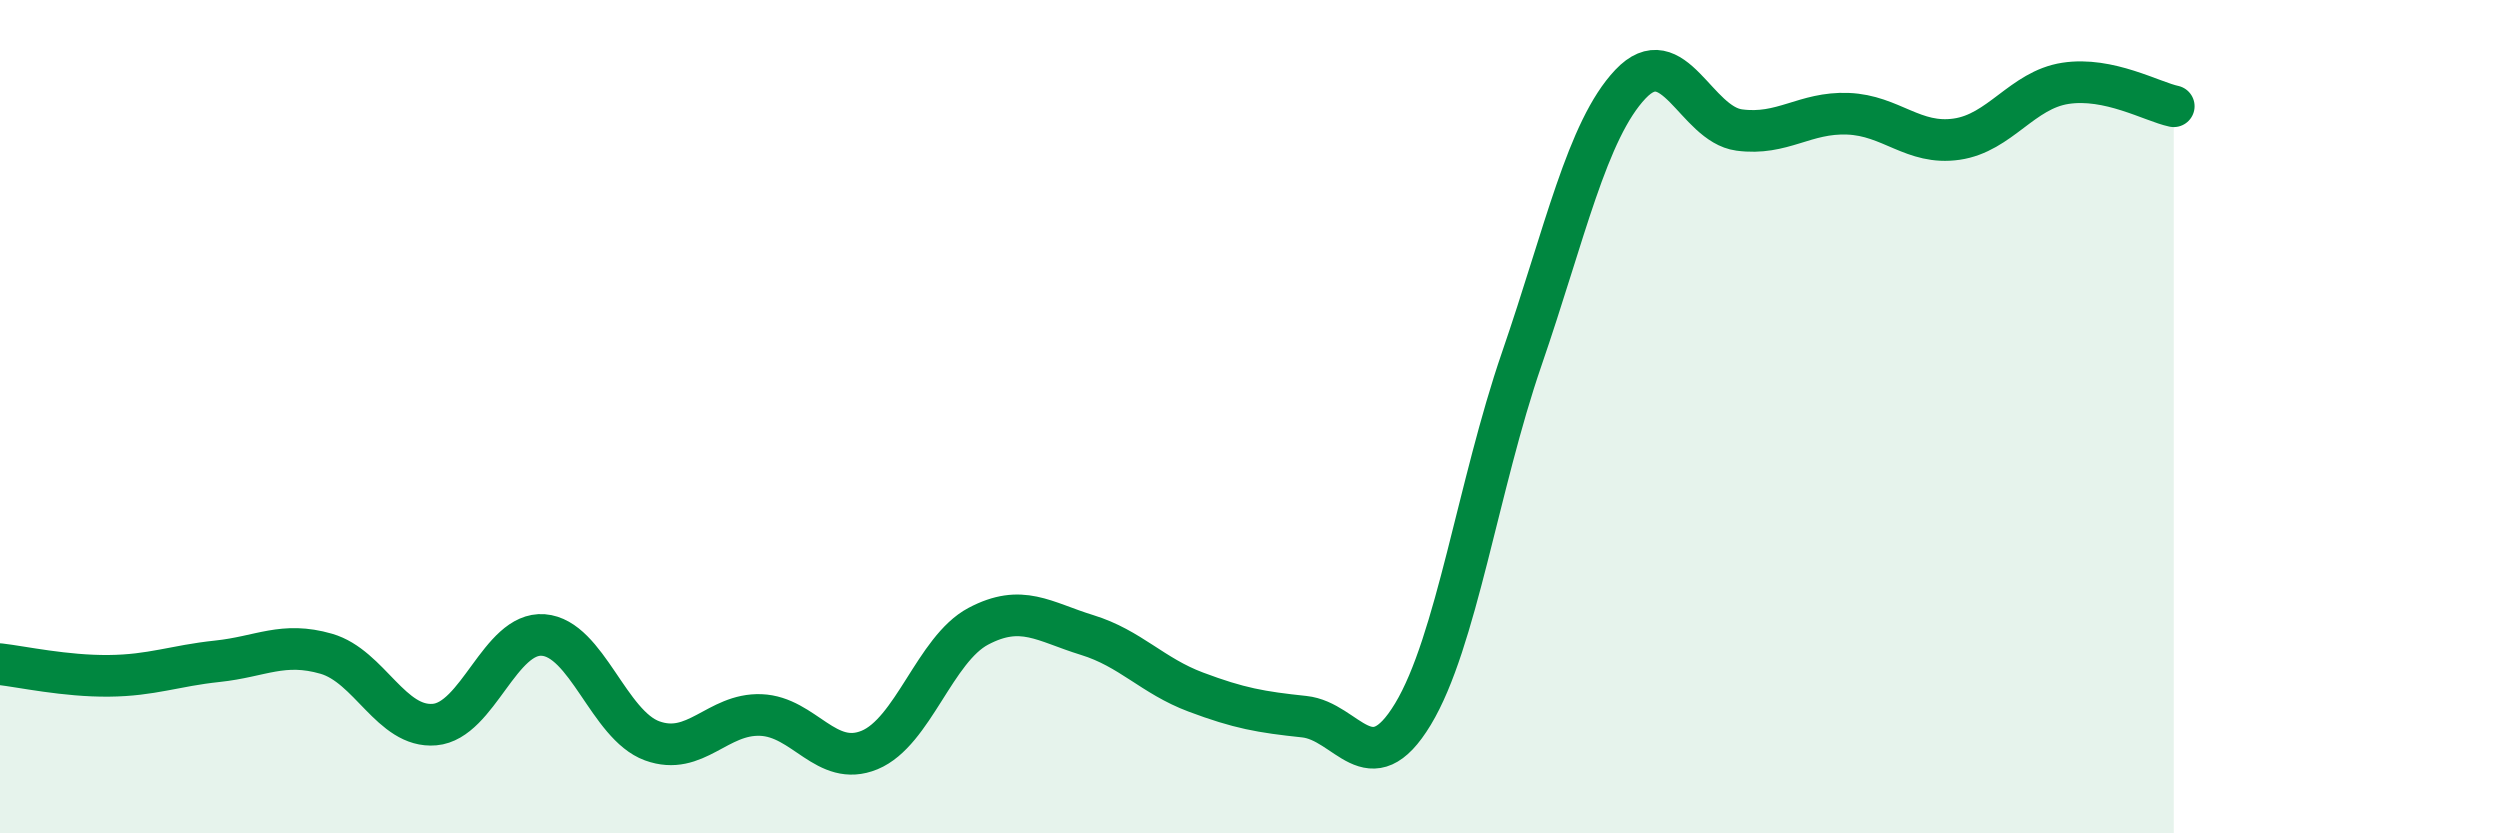
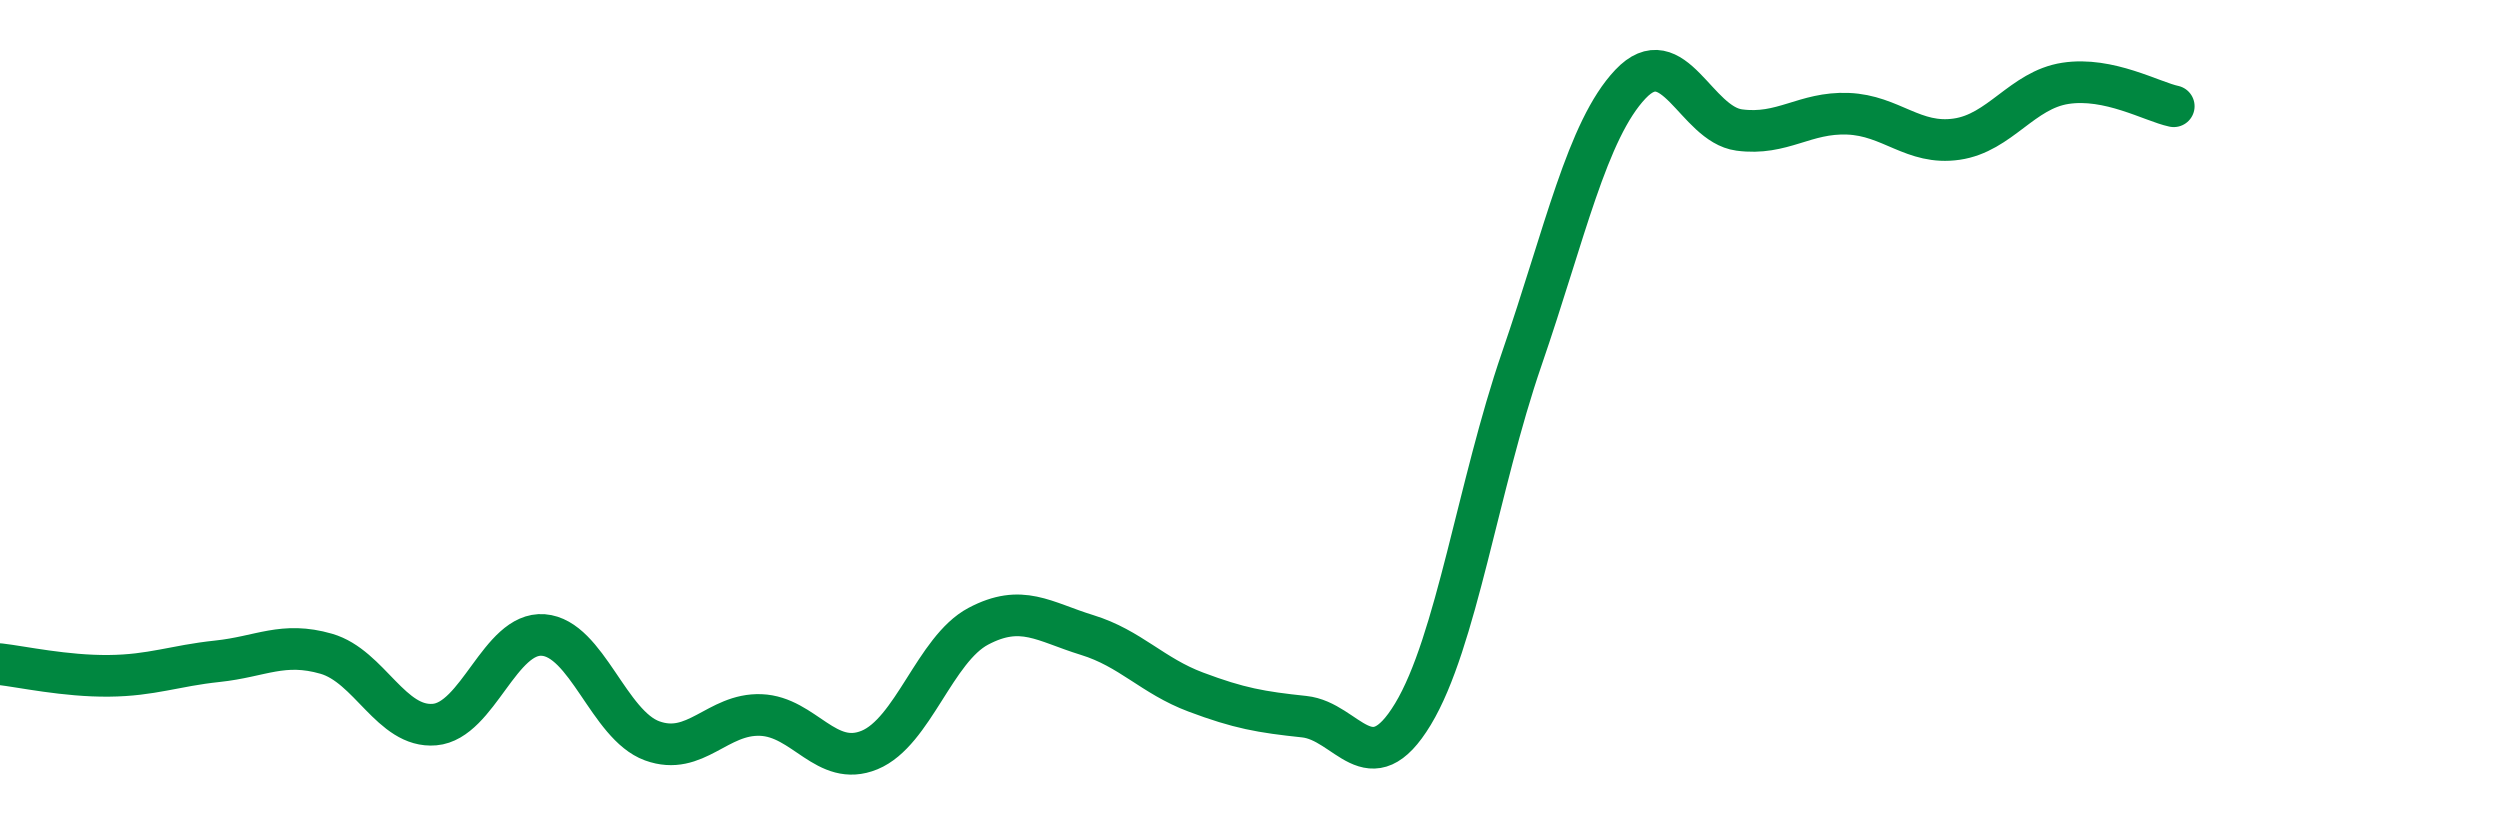
<svg xmlns="http://www.w3.org/2000/svg" width="60" height="20" viewBox="0 0 60 20">
-   <path d="M 0,15.94 C 0.52,16 1.57,16.23 2.61,16.22 C 3.65,16.21 4.18,15.98 5.22,15.87 C 6.26,15.76 6.79,15.39 7.83,15.69 C 8.87,15.99 9.39,17.48 10.43,17.39 C 11.47,17.3 12,15.16 13.04,15.24 C 14.08,15.32 14.61,17.4 15.65,17.78 C 16.69,18.16 17.22,17.12 18.26,17.16 C 19.3,17.2 19.83,18.43 20.87,18 C 21.91,17.57 22.44,15.58 23.48,15.03 C 24.52,14.48 25.05,14.92 26.09,15.24 C 27.13,15.56 27.66,16.22 28.7,16.61 C 29.74,17 30.26,17.09 31.3,17.2 C 32.34,17.31 32.87,18.86 33.91,17.14 C 34.95,15.42 35.48,11.64 36.52,8.62 C 37.56,5.6 38.09,3.12 39.13,2.02 C 40.17,0.92 40.7,2.98 41.74,3.12 C 42.78,3.26 43.31,2.69 44.35,2.73 C 45.39,2.77 45.92,3.49 46.96,3.34 C 48,3.19 48.53,2.16 49.57,2 C 50.61,1.84 51.65,2.44 52.17,2.55L52.17 20L0 20Z" fill="#008740" opacity="0.1" stroke-linecap="round" stroke-linejoin="round" />
  <path d="M 0,15.94 C 0.52,16 1.57,16.23 2.61,16.22 C 3.65,16.21 4.18,15.98 5.22,15.87 C 6.26,15.76 6.79,15.39 7.83,15.69 C 8.87,15.99 9.39,17.48 10.43,17.39 C 11.47,17.3 12,15.16 13.04,15.24 C 14.08,15.32 14.61,17.4 15.65,17.78 C 16.69,18.16 17.22,17.12 18.26,17.16 C 19.3,17.2 19.83,18.43 20.87,18 C 21.91,17.57 22.44,15.58 23.48,15.03 C 24.52,14.48 25.05,14.92 26.09,15.24 C 27.13,15.56 27.66,16.22 28.7,16.61 C 29.74,17 30.26,17.09 31.3,17.2 C 32.34,17.31 32.87,18.86 33.91,17.14 C 34.95,15.42 35.48,11.64 36.52,8.62 C 37.56,5.6 38.09,3.12 39.13,2.02 C 40.17,0.92 40.7,2.98 41.74,3.12 C 42.78,3.26 43.31,2.69 44.35,2.73 C 45.39,2.77 45.92,3.49 46.96,3.34 C 48,3.19 48.53,2.16 49.57,2 C 50.61,1.84 51.65,2.44 52.17,2.55" stroke="#008740" stroke-width="1" fill="none" stroke-linecap="round" stroke-linejoin="round" />
</svg>